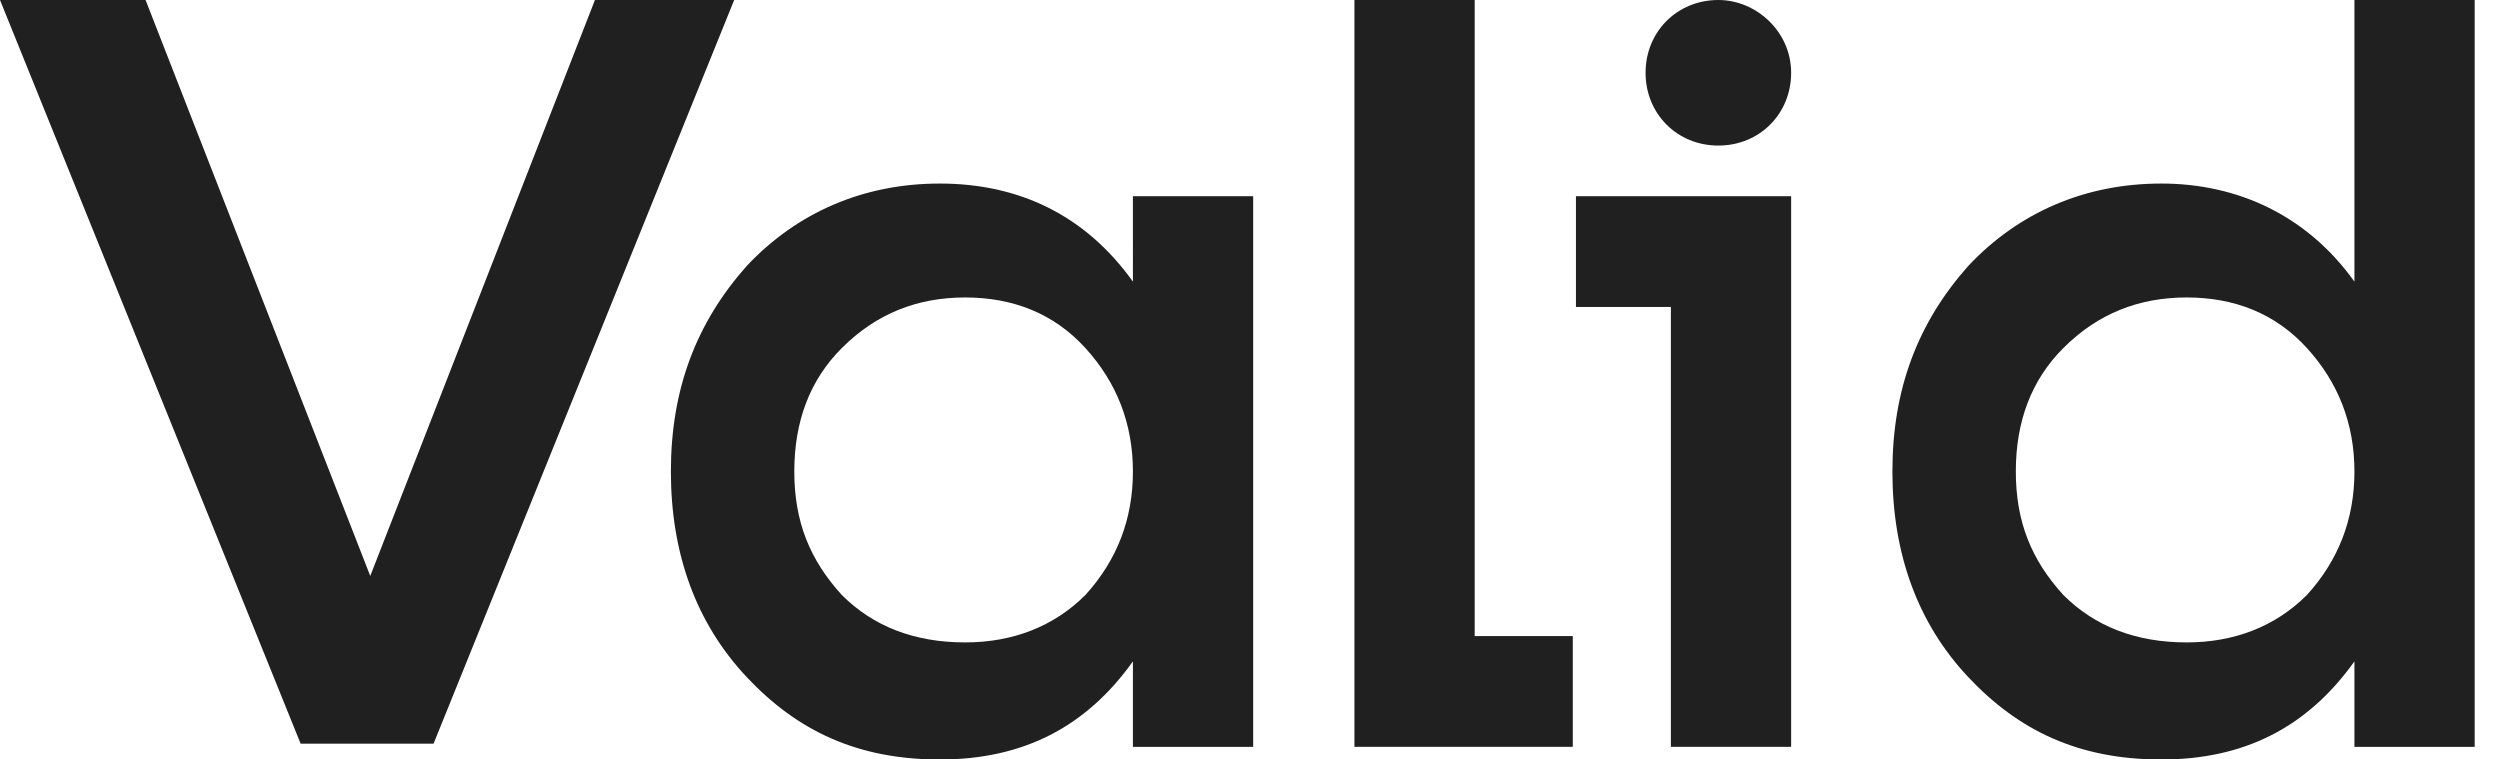
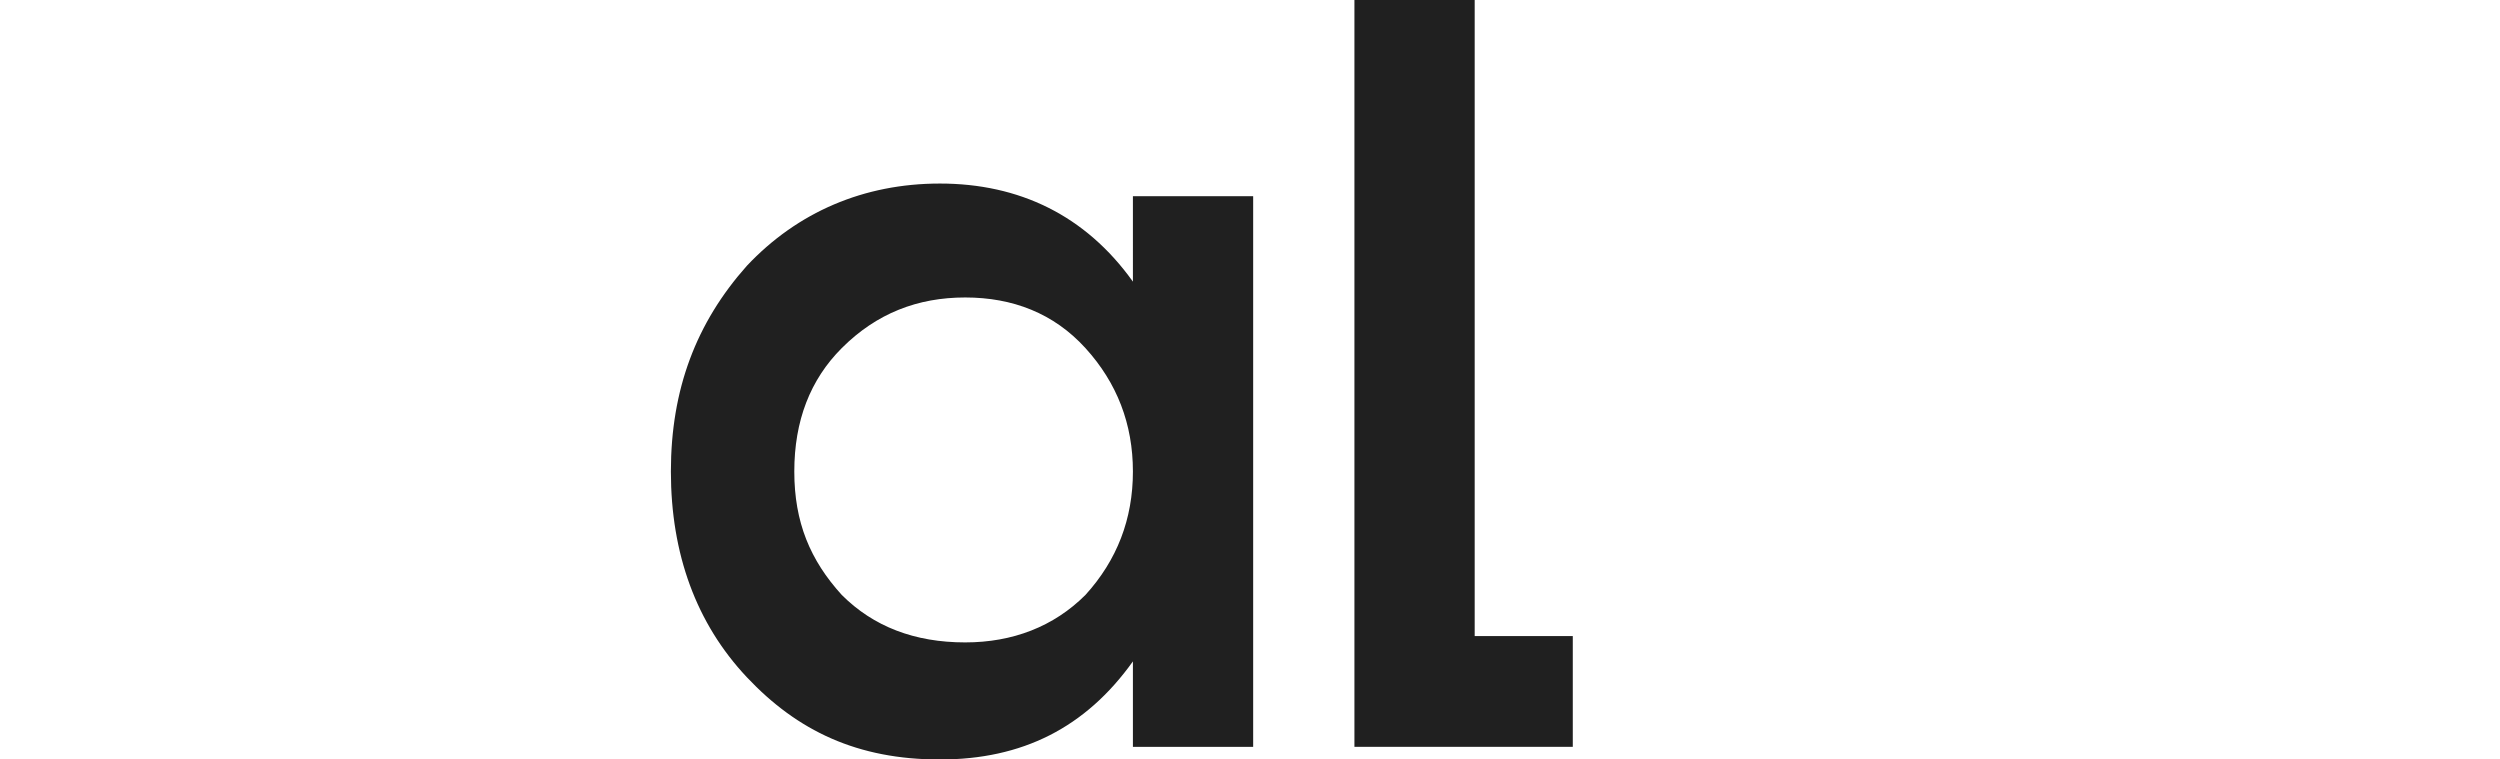
<svg xmlns="http://www.w3.org/2000/svg" version="1.1" id="Camada_1" x="0px" y="0px" viewBox="0 0 79 24" style="enable-background:new 0 0 79 24;" xml:space="preserve">
  <style type="text/css">
	.st0{fill:#202020;}
</style>
-   <path class="st0" d="M18.8,0h4.4l-9.5,23.5H9.5L0,0h4.6l7.1,18.2L18.8,0z" />
  <path class="st0" d="M35.8,6.2h3.8v17.4h-3.8v-2.7C34.3,23,32.3,24,29.7,24s-4.5-0.9-6.1-2.6c-1.6-1.7-2.4-3.9-2.4-6.5  s0.8-4.7,2.4-6.5c1.6-1.7,3.7-2.6,6.1-2.6c2.5,0,4.6,1,6.1,3.1V6.2z M34.3,18.8c1-1.1,1.5-2.4,1.5-3.9s-0.5-2.8-1.5-3.9  c-1-1.1-2.3-1.6-3.8-1.6c-1.5,0-2.8,0.5-3.9,1.6c-1,1-1.5,2.3-1.5,3.9s0.5,2.8,1.5,3.9c1,1,2.3,1.5,3.9,1.5  C32,20.3,33.3,19.8,34.3,18.8z" />
  <path class="st0" d="M46.6,20.1h3.1v3.5h-6.9V0h3.8V20.1z" />
-   <path class="st0" d="M74.4,0h3.8v23.6h-3.8v-2.7C72.9,23,70.9,24,68.3,24s-4.5-0.9-6.1-2.6c-1.6-1.7-2.4-3.9-2.4-6.5  s0.8-4.7,2.4-6.5c1.6-1.7,3.7-2.6,6.1-2.6s4.6,1,6.1,3.1V0z M72.9,18.8c1-1.1,1.5-2.4,1.5-3.9s-0.5-2.8-1.5-3.9  c-1-1.1-2.3-1.6-3.8-1.6c-1.5,0-2.8,0.5-3.9,1.6c-1,1-1.5,2.3-1.5,3.9s0.5,2.8,1.5,3.9c1,1,2.3,1.5,3.9,1.5  C70.6,20.3,71.9,19.8,72.9,18.8z" />
-   <path class="st0" d="M49.8,9.7V6.2h6.8v17.4h-3.8V9.7H49.8z" />
-   <path class="st0" d="M54.3,4.6c1.3,0,2.3-1,2.3-2.3S55.5,0,54.3,0c-1.3,0-2.3,1-2.3,2.3S53,4.6,54.3,4.6z" />
</svg>